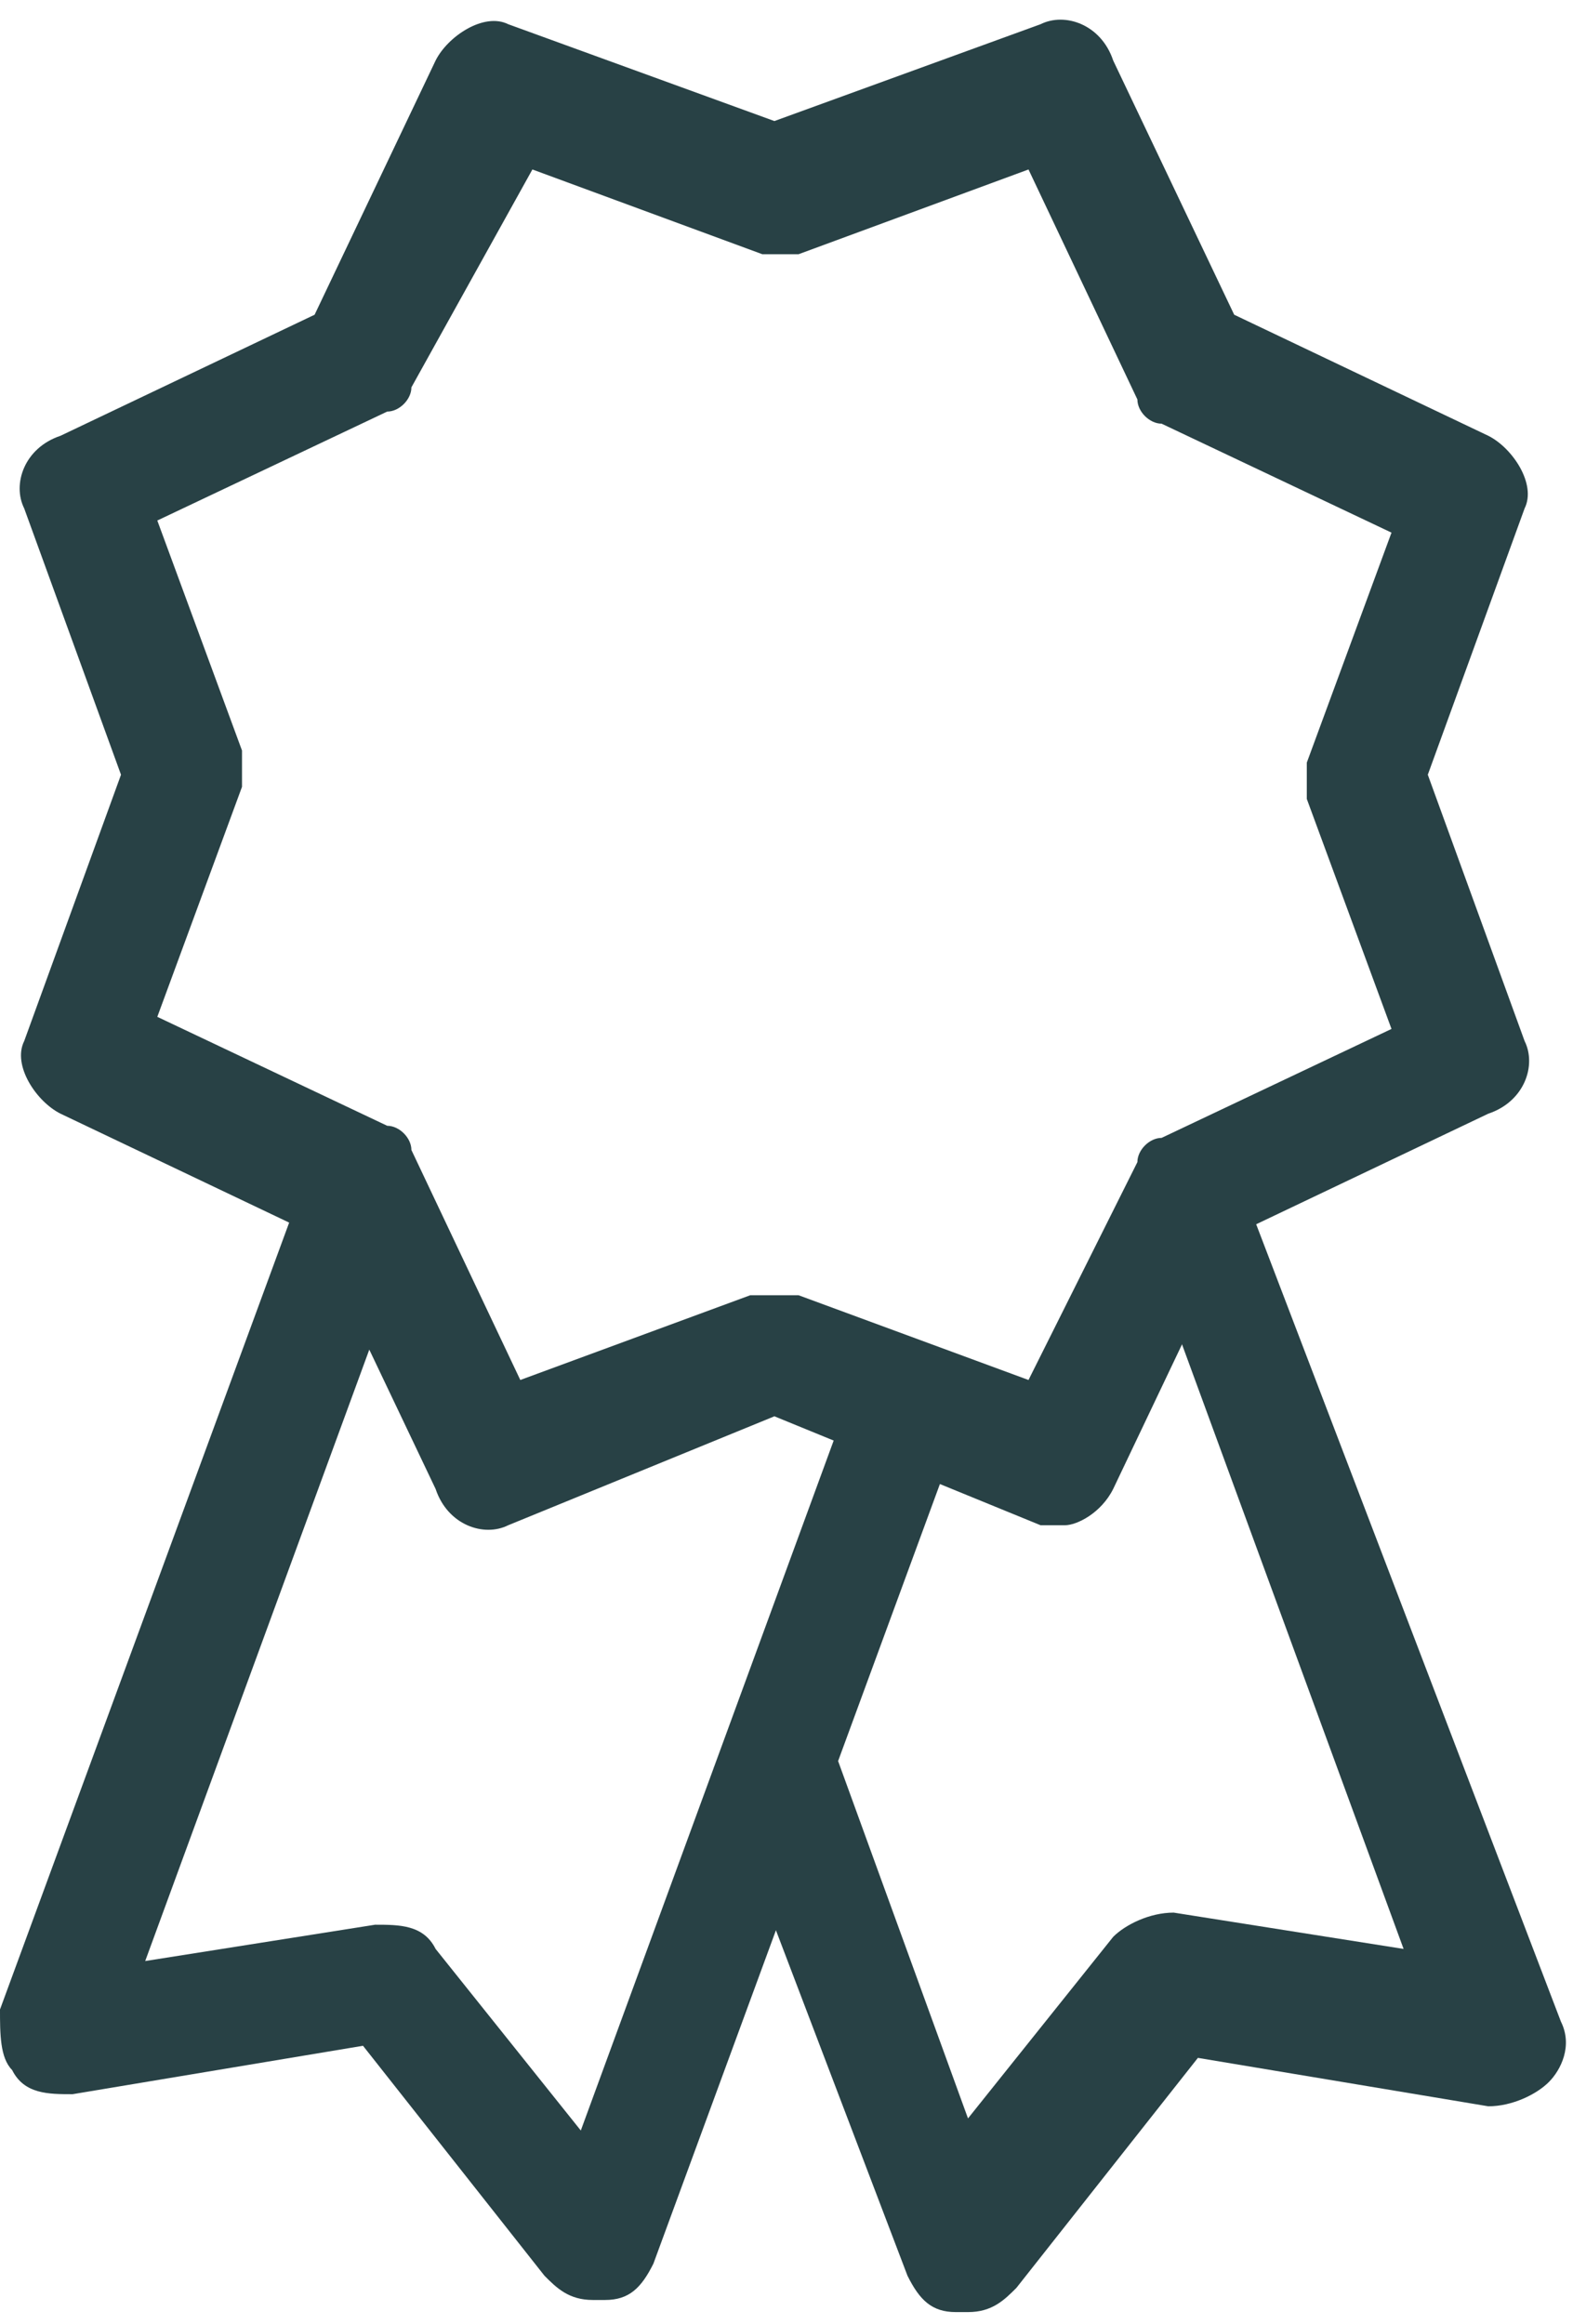
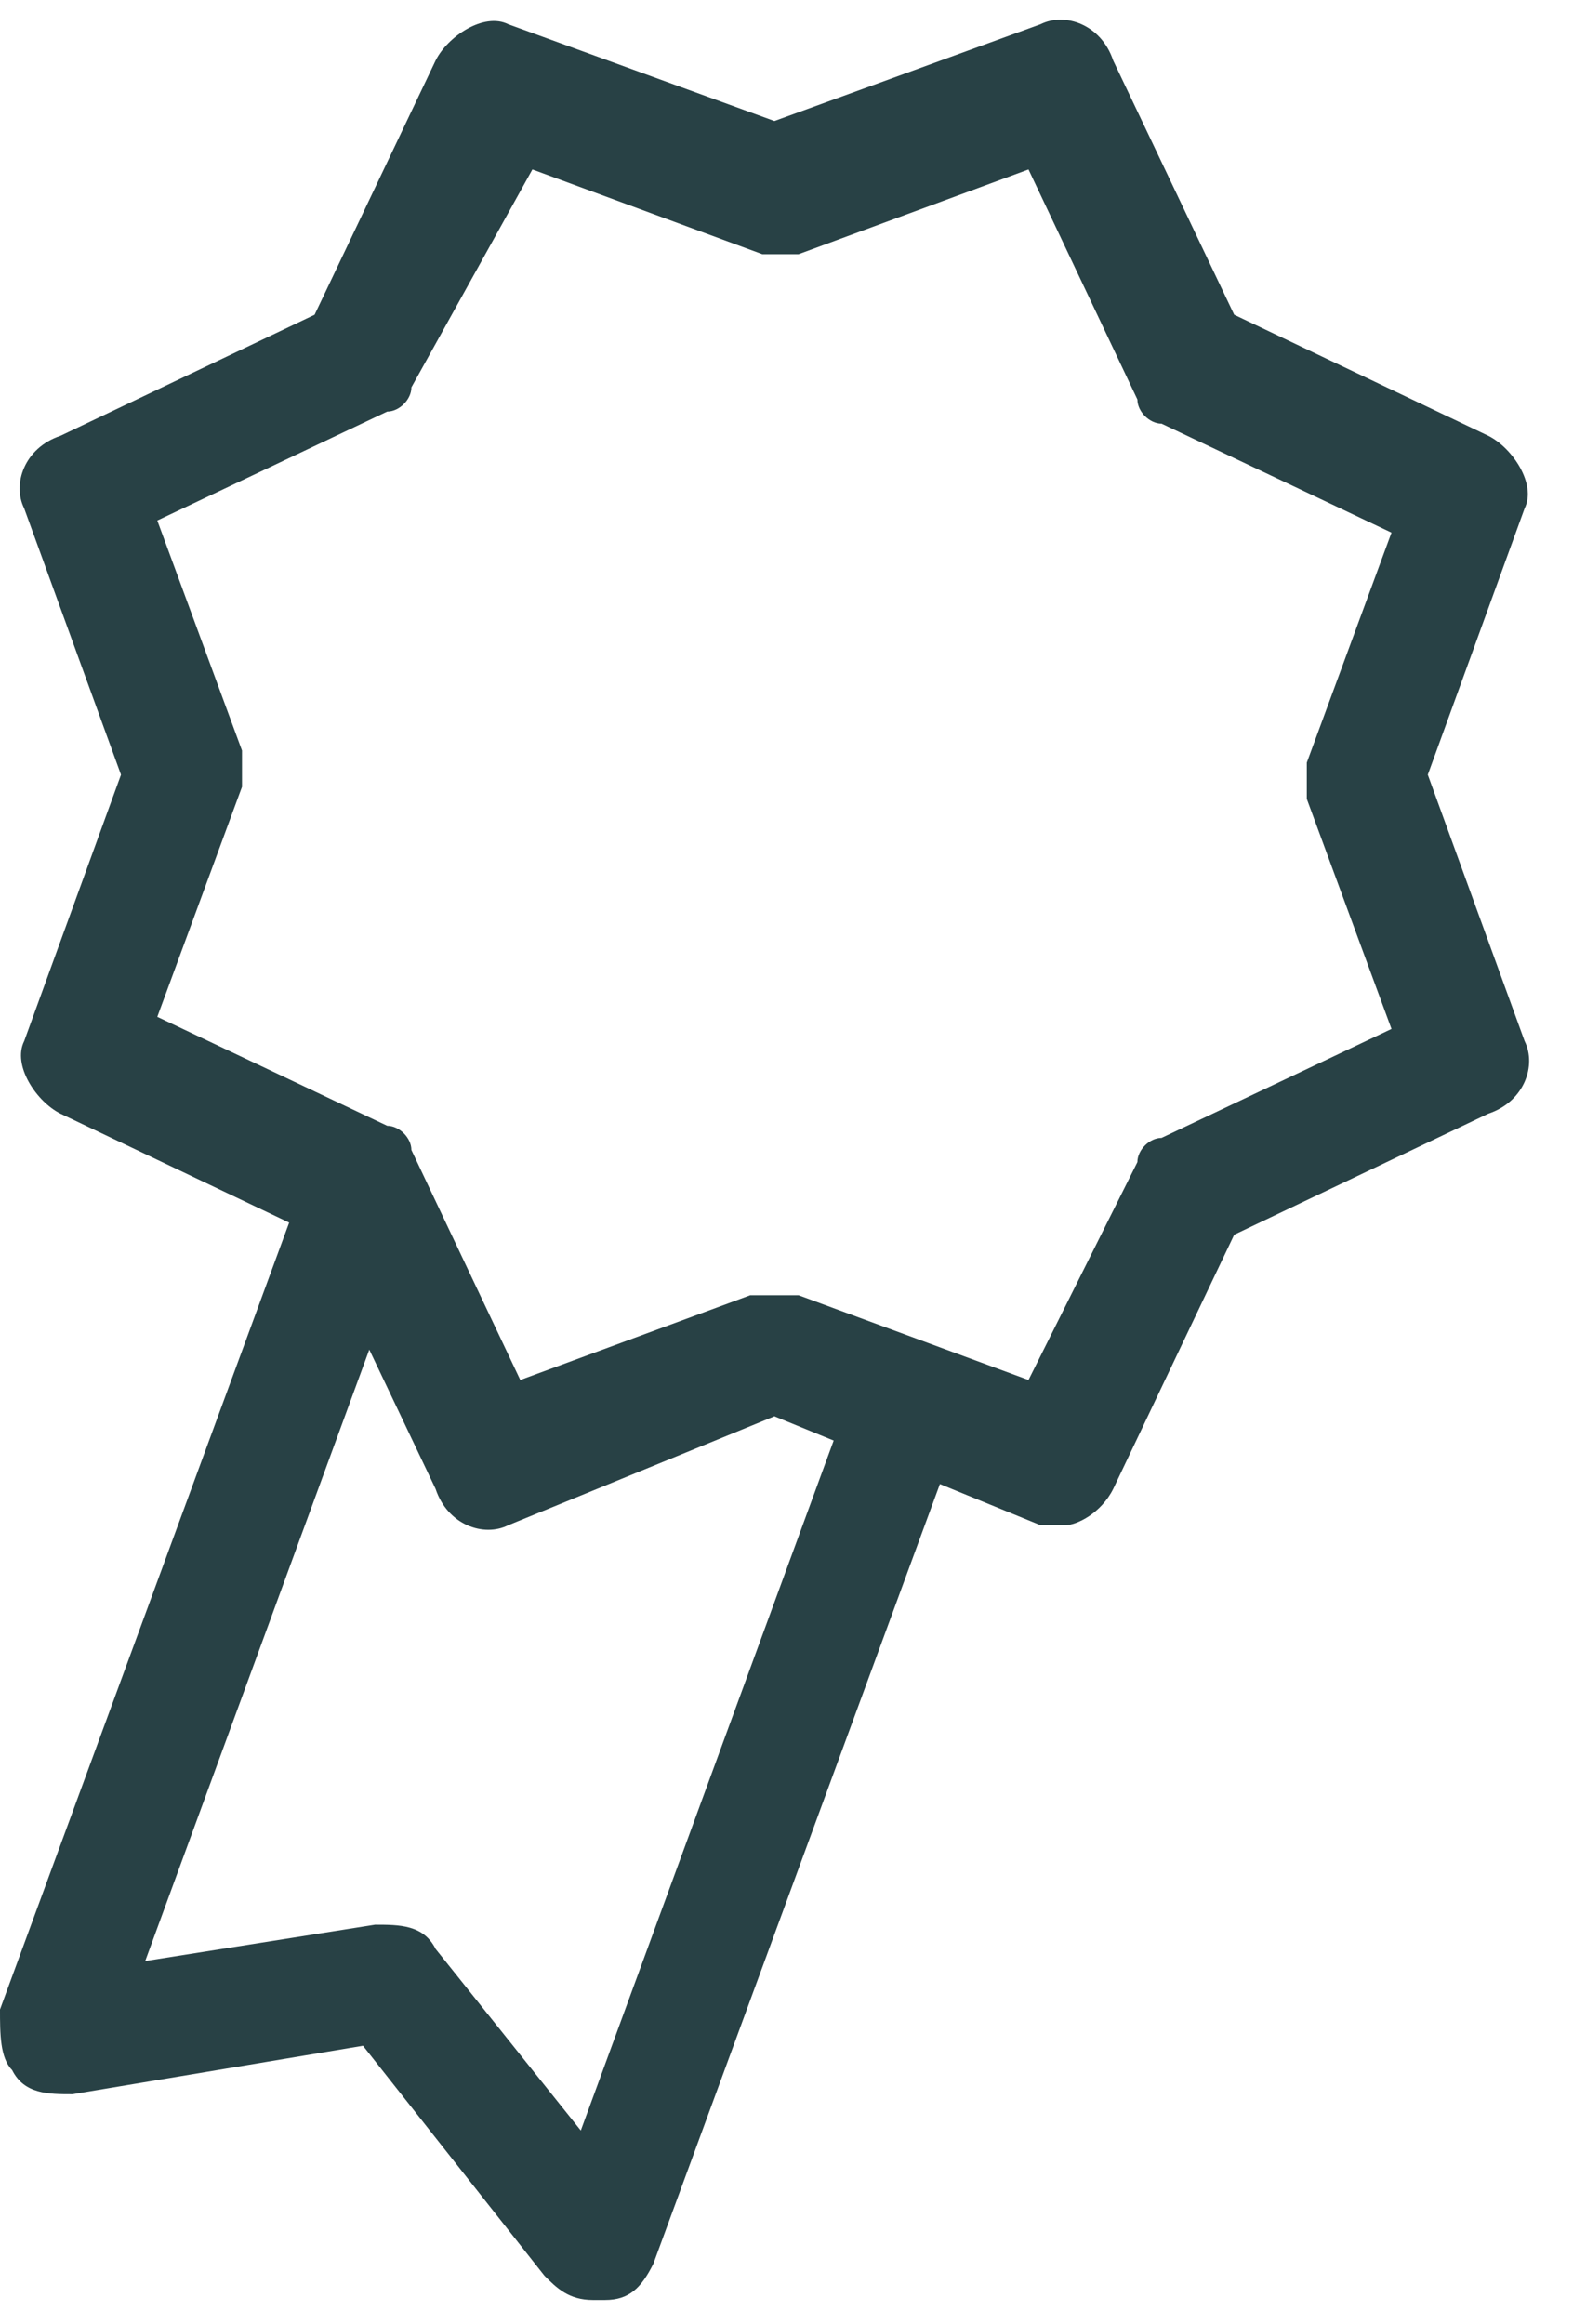
<svg xmlns="http://www.w3.org/2000/svg" width="65" height="96" viewBox="0 0 65 96" fill="none">
  <path d="M44 63C43.5 63 43.5 63 43 63L32 58.5L21 63C20 63.5 18.5 63 18 61.5L13 51L2.5 46C1.5 45.5 0.5 44 1 43L5 32L1 21C0.5 20 1 18.5 2.5 18L13 13L18 2.5C18.5 1.5 20 0.5 21 1L32 5L43 1C44 0.5 45.5 1 46 2.5L51 13L61.5 18C62.5 18.5 63.5 20 63 21L59 32L63 43C63.5 44 63 45.5 61.5 46L51 51L46 61.5C45.5 62.5 44.5 63 44 63ZM32 53.5C32.5 53.5 32.5 53.5 33 53.5L42.5 57L47 48C47 47.5 47.5 47 48 47L57.5 42.5L54 33C54 32.5 54 32 54 31.5L57.5 22L48 17.5C47.5 17.5 47 17 47 16.5L42.5 7L33 10.5C32.5 10.5 32 10.5 31.5 10.5L22 7L17 16C17 16.5 16.5 17 16 17L6.5 21.5L10 31C10 31.5 10 32 10 32.5L6.5 42L16 46.5C16.5 46.5 17 47 17 47.5L21.5 57L31 53.5C31.5 53.5 31.5 53.5 32 53.5Z" fill="#284145" />
  <path d="M17 51L6 81L15.5 79.5C16.5 79.5 17.5 79.5 18 80.5L24 88L35 58L39.5 59.5L27 93.5C26.5 94.5 26 95 25 95H24.5C23.5 95 23 94.5 22.5 94L15 84.5L3 86.5C2 86.5 1 86.5 0.5 85.5C-2.86847e-06 85 0 84 0 83L12.5 49L17 51Z" fill="#284145" />
-   <path d="M51.5 49.5L64.5 83.5C65 84.5 64.5 85.5 64 86C63.5 86.5 62.5 87 61.5 87L49.5 85L42 94.5C41.5 95 41 95.5 40 95.5H39.5C38.5 95.5 38 95 37.5 94L29.5 73L34 71L40 87.5L46 80C46.5 79.5 47.5 79 48.5 79L58 80.5L47 50.5L51.5 49.5Z" fill="#284145" />
</svg>